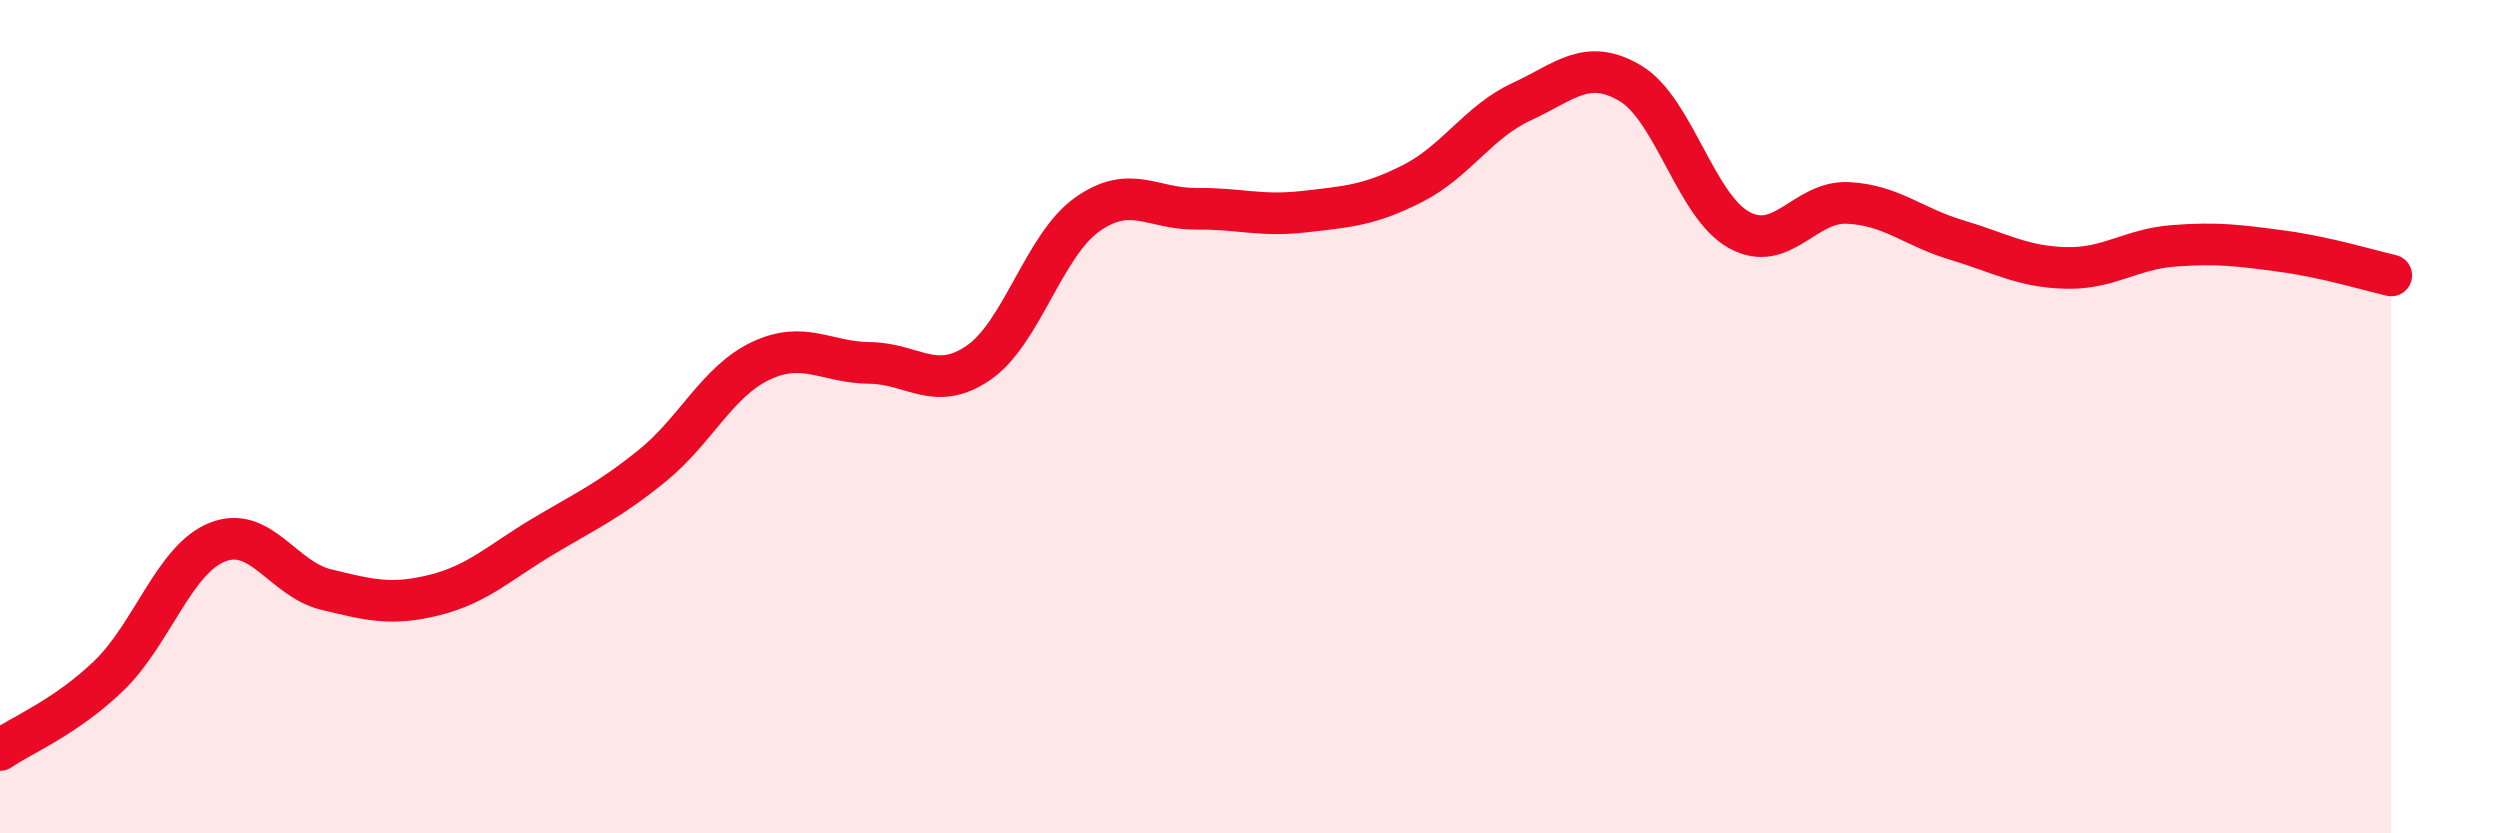
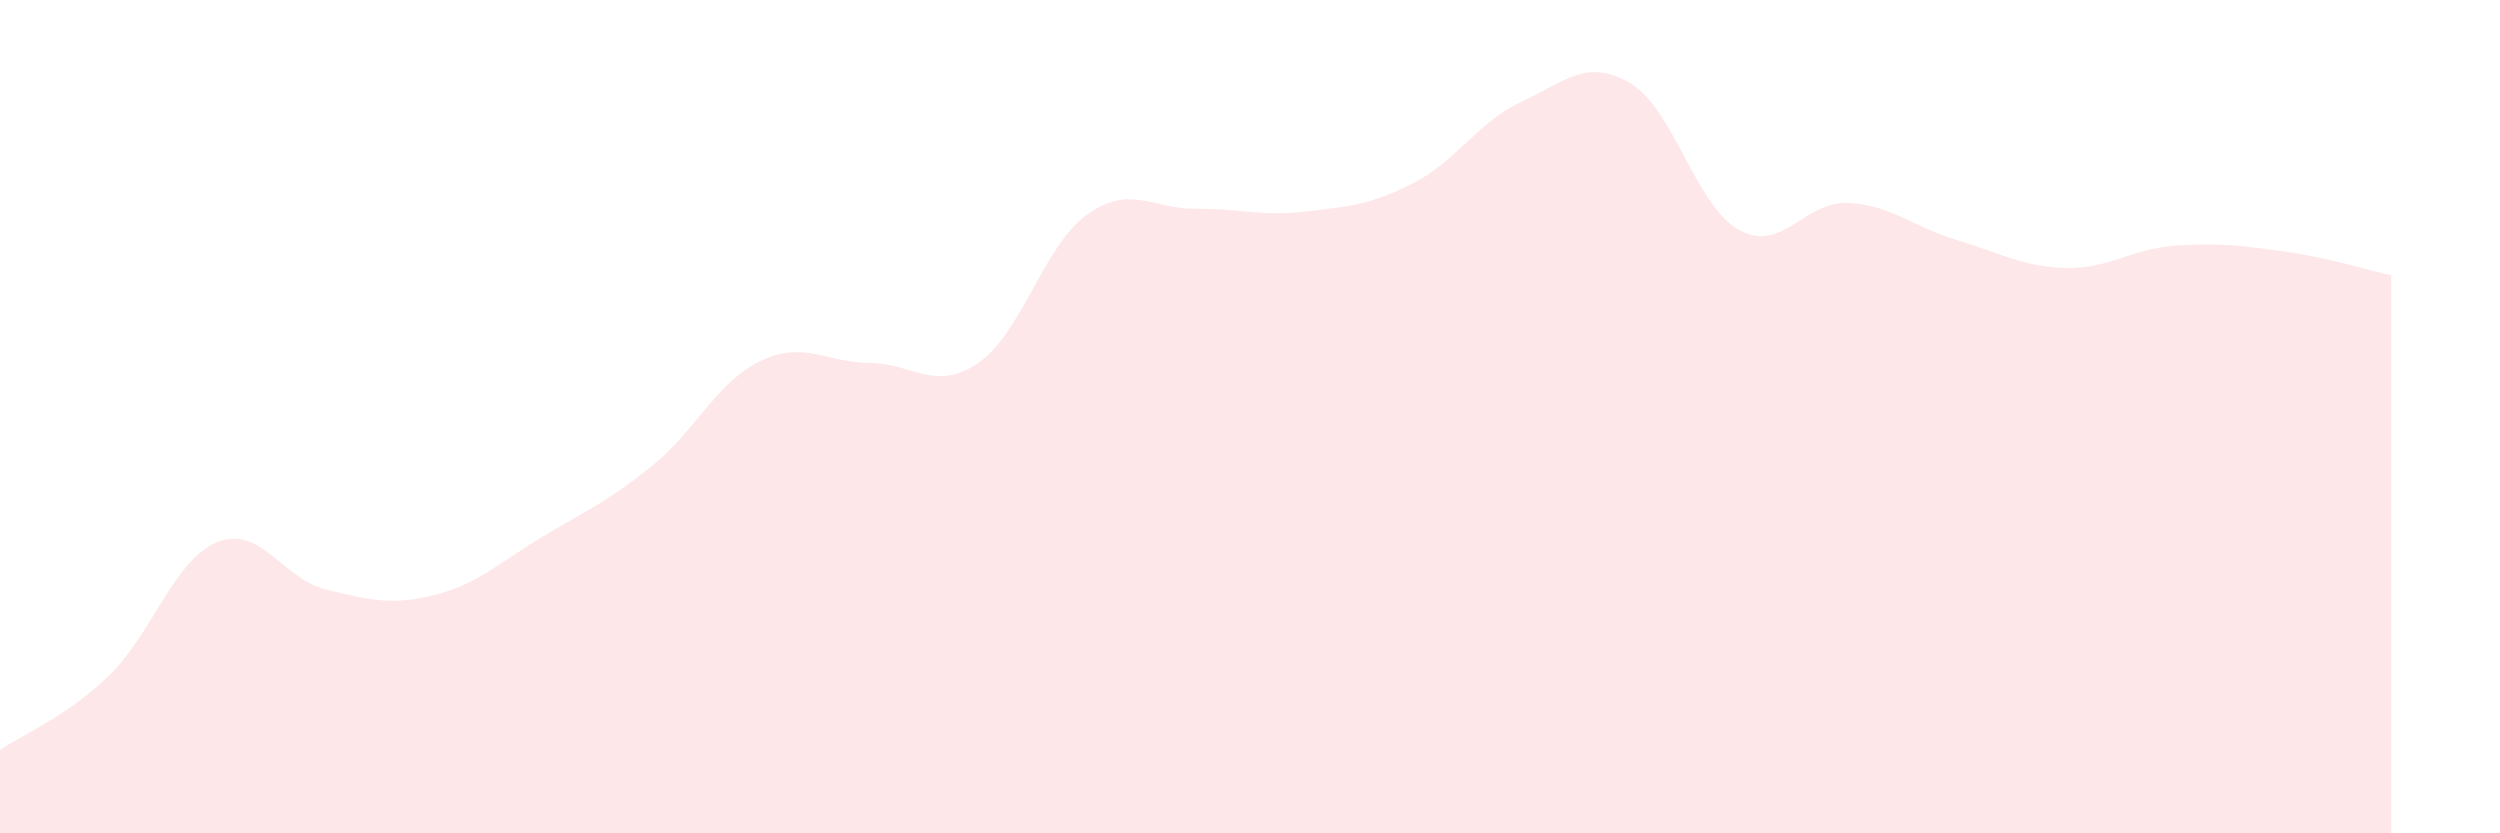
<svg xmlns="http://www.w3.org/2000/svg" width="60" height="20" viewBox="0 0 60 20">
  <path d="M 0,18 C 0.52,17.64 1.57,17.22 2.61,16.22 C 3.65,15.22 4.18,13.42 5.22,13.01 C 6.26,12.6 6.79,13.9 7.83,14.15 C 8.87,14.4 9.39,14.54 10.43,14.28 C 11.47,14.02 12,13.49 13.04,12.87 C 14.08,12.25 14.61,12.02 15.65,11.18 C 16.69,10.34 17.22,9.15 18.26,8.66 C 19.3,8.17 19.83,8.7 20.87,8.71 C 21.91,8.72 22.44,9.42 23.48,8.71 C 24.52,8 25.05,5.89 26.09,5.15 C 27.13,4.41 27.66,5.02 28.7,5.01 C 29.74,5 30.26,5.2 31.3,5.08 C 32.34,4.96 32.87,4.93 33.91,4.4 C 34.95,3.87 35.48,2.92 36.52,2.44 C 37.56,1.96 38.09,1.38 39.13,2 C 40.17,2.62 40.7,4.95 41.74,5.52 C 42.78,6.09 43.31,4.82 44.35,4.87 C 45.39,4.92 45.92,5.45 46.96,5.76 C 48,6.07 48.53,6.4 49.57,6.43 C 50.61,6.46 51.13,5.98 52.17,5.9 C 53.21,5.82 53.74,5.89 54.78,6.03 C 55.82,6.17 56.87,6.49 57.39,6.61L57.39 20L0 20Z" fill="#EB0A25" opacity="0.1" stroke-linecap="round" stroke-linejoin="round" />
-   <path d="M 0,18 C 0.52,17.64 1.57,17.22 2.61,16.22 C 3.65,15.22 4.18,13.42 5.22,13.01 C 6.26,12.6 6.79,13.9 7.83,14.15 C 8.87,14.4 9.39,14.54 10.43,14.28 C 11.47,14.02 12,13.49 13.04,12.87 C 14.08,12.25 14.61,12.02 15.65,11.18 C 16.69,10.34 17.22,9.15 18.26,8.66 C 19.3,8.17 19.83,8.7 20.87,8.71 C 21.91,8.72 22.44,9.42 23.48,8.71 C 24.52,8 25.05,5.89 26.09,5.15 C 27.13,4.41 27.66,5.02 28.7,5.01 C 29.74,5 30.26,5.2 31.3,5.08 C 32.34,4.96 32.87,4.93 33.91,4.4 C 34.95,3.87 35.48,2.92 36.52,2.44 C 37.56,1.96 38.09,1.38 39.13,2 C 40.17,2.62 40.7,4.95 41.74,5.52 C 42.78,6.09 43.31,4.82 44.35,4.87 C 45.39,4.92 45.92,5.45 46.96,5.76 C 48,6.07 48.53,6.4 49.57,6.43 C 50.61,6.46 51.13,5.98 52.17,5.9 C 53.21,5.82 53.74,5.89 54.78,6.03 C 55.82,6.17 56.87,6.49 57.39,6.61" stroke="#EB0A25" stroke-width="1" fill="none" stroke-linecap="round" stroke-linejoin="round" />
</svg>